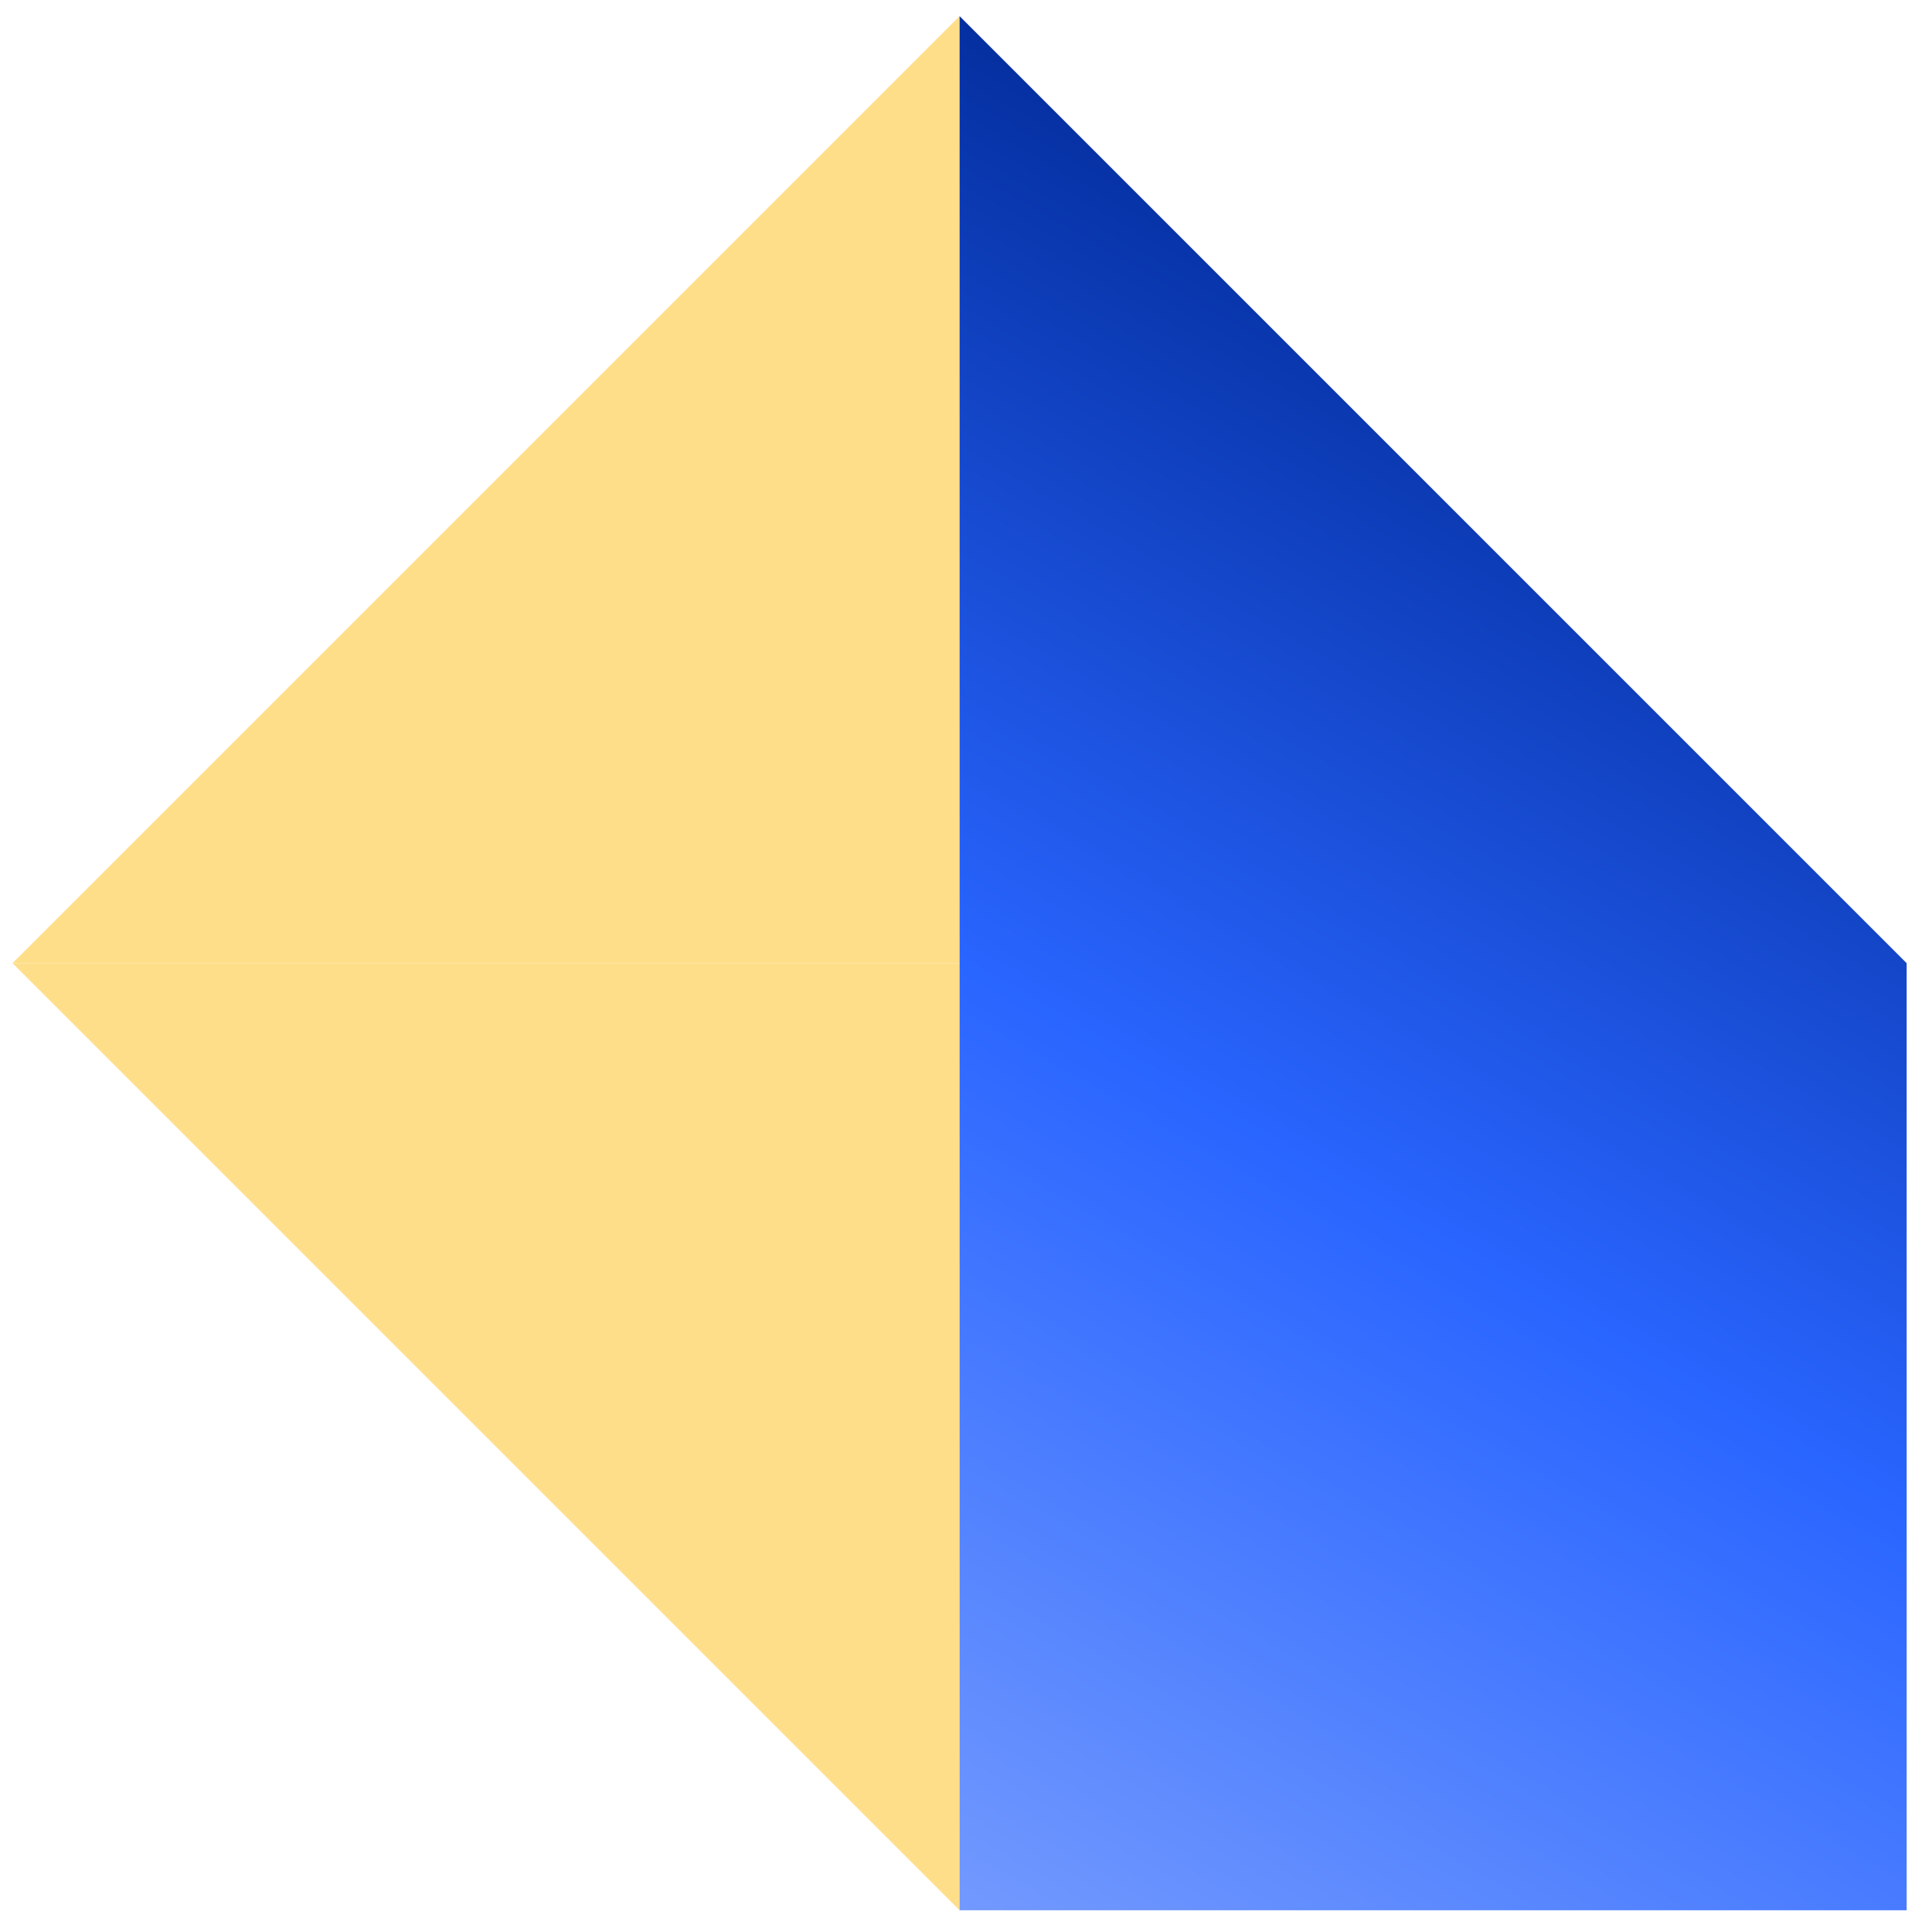
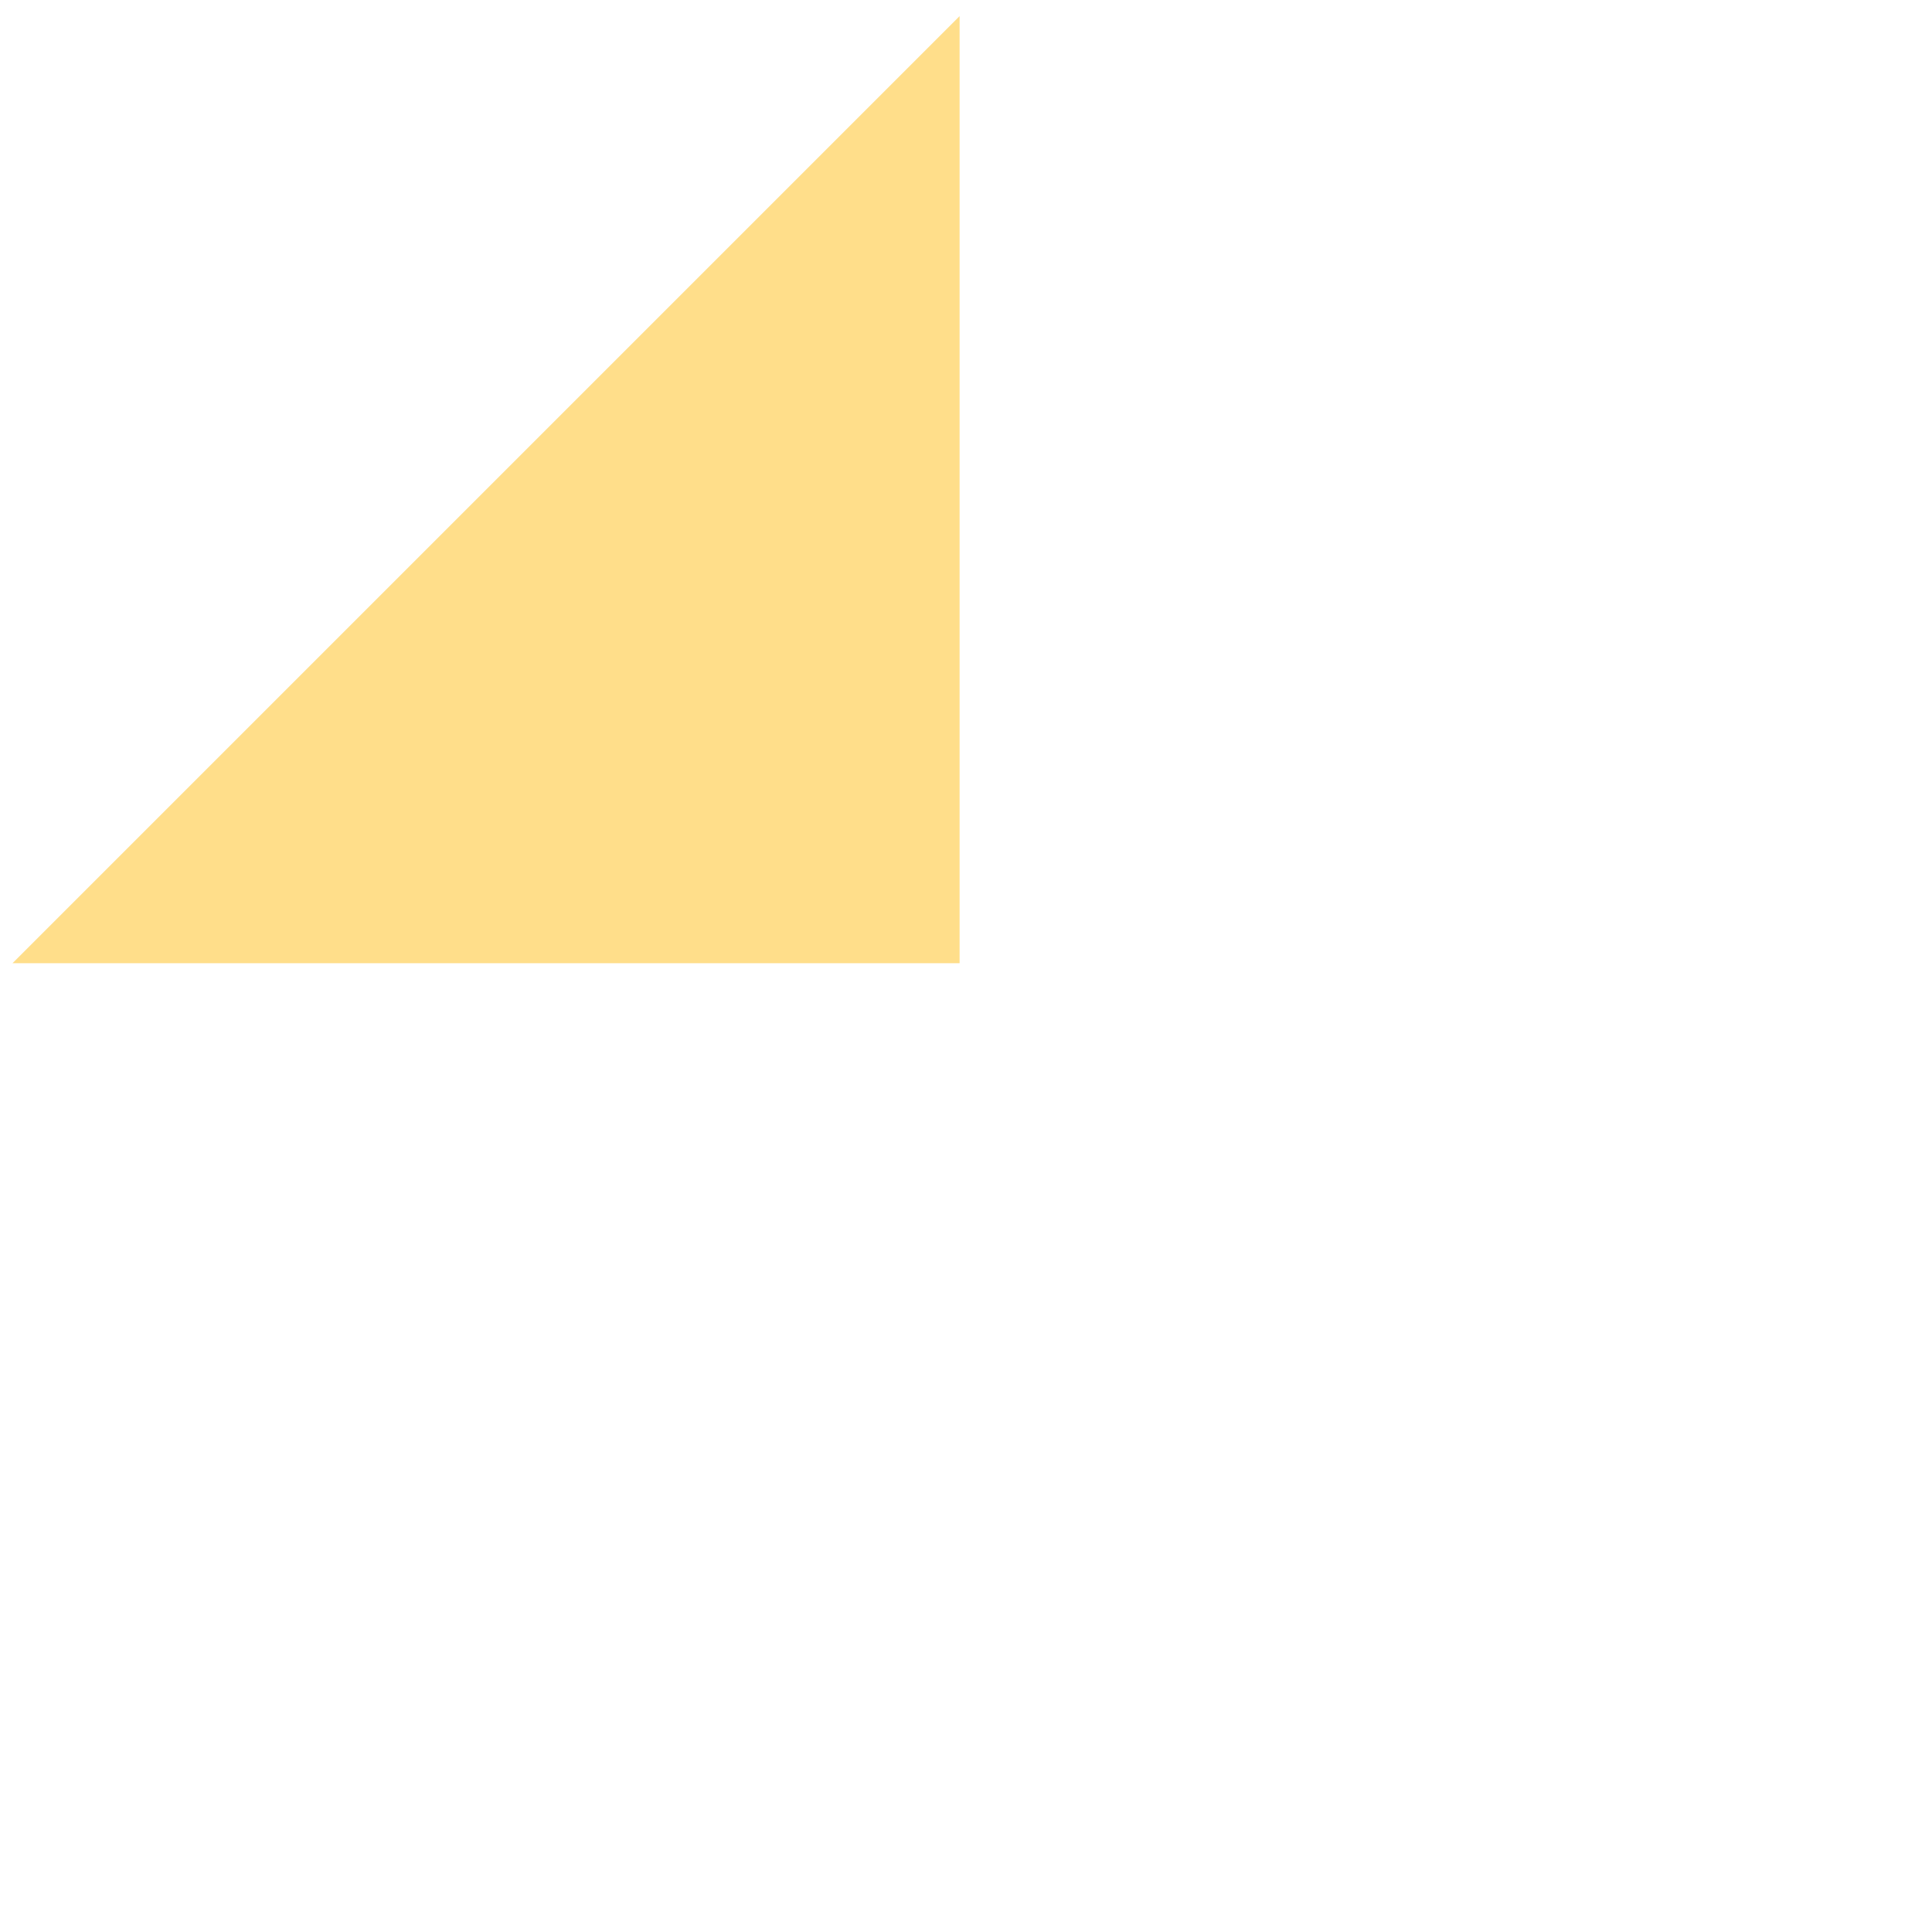
<svg xmlns="http://www.w3.org/2000/svg" fill="none" height="51" viewBox="0 0 51 51" width="51">
  <linearGradient id="a" gradientUnits="userSpaceOnUse" x1="23.881" x2="45.531" y1="49.591" y2="12.091">
    <stop offset="0" stop-color="#7299fe" />
    <stop offset=".5" stop-color="#2965ff" />
    <stop offset="1" stop-color="#042fa0" />
  </linearGradient>
  <clipPath id="b">
    <path d="m.331.426h50v50h-50z" />
  </clipPath>
  <g clip-path="url(#b)">
-     <path d="m.331 25.426h25v25z" fill="#ffde8a" />
    <path d="m.331 25.426h25v-25z" fill="#ffde8a" />
-     <path d="m25.331 50.426h25v-25l-25-25z" fill="url(#a)" />
  </g>
</svg>